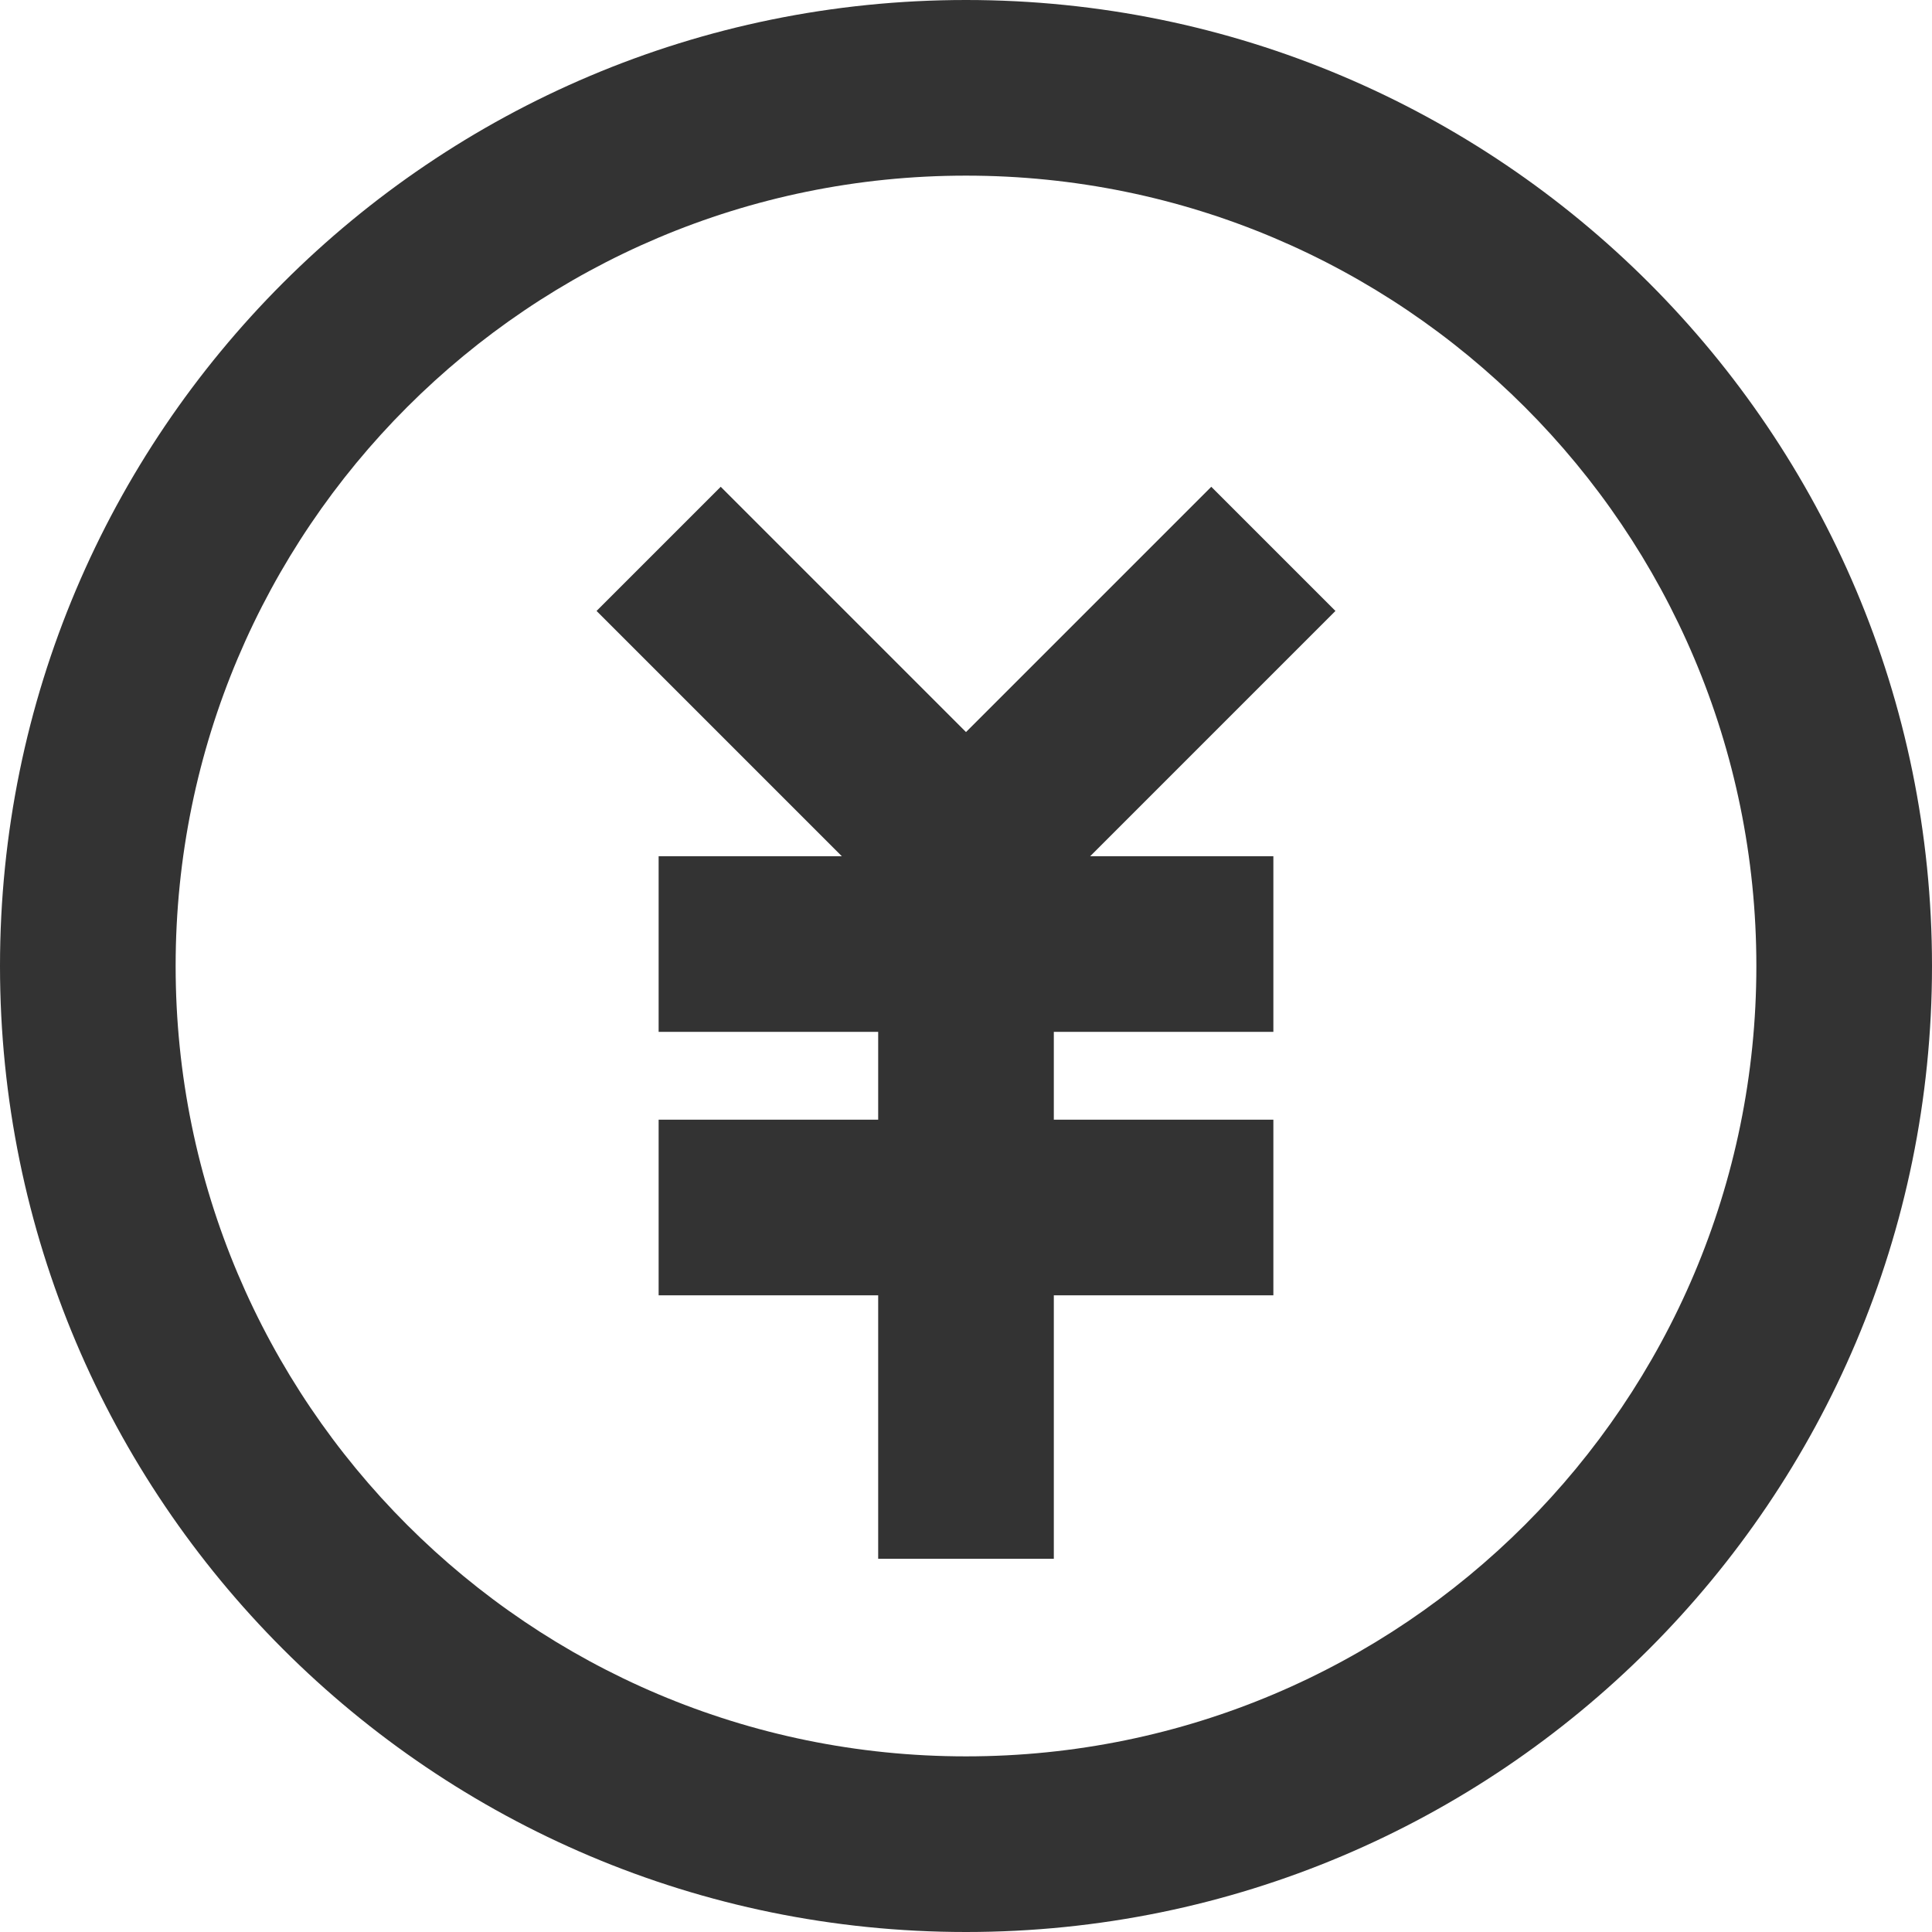
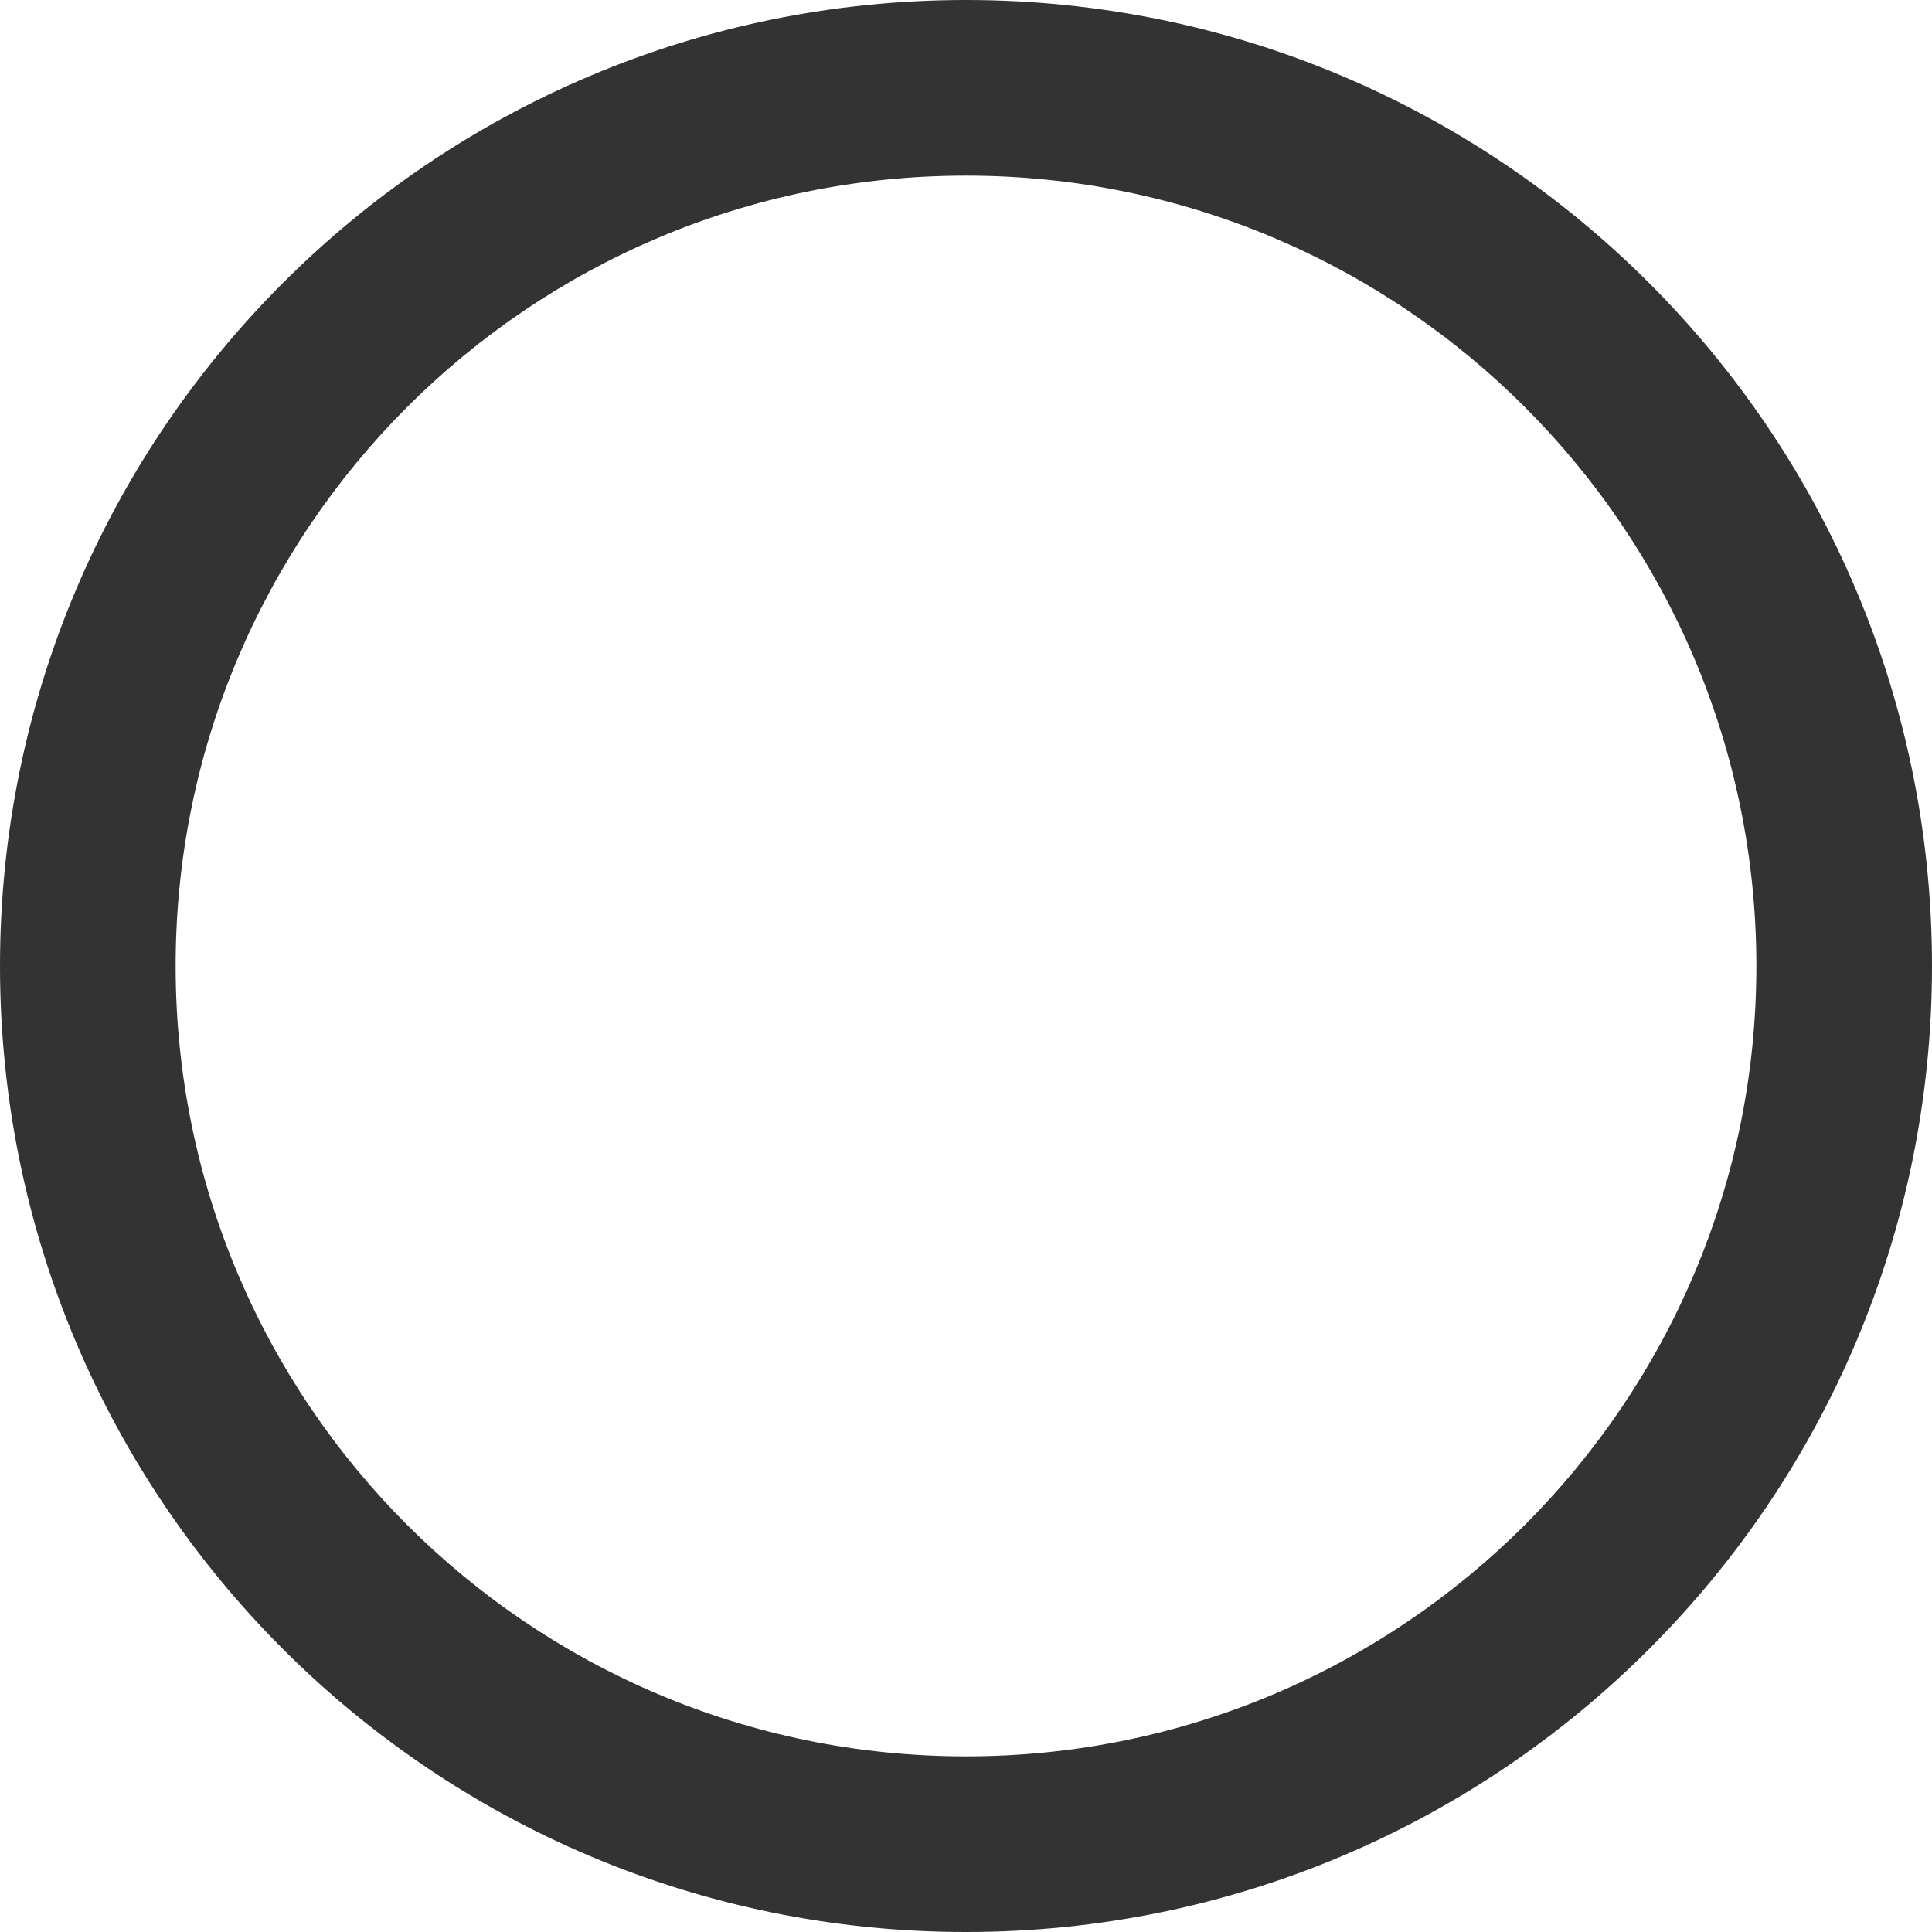
<svg xmlns="http://www.w3.org/2000/svg" fill="none" height="22" preserveAspectRatio="xMidYMid meet" style="fill: none" version="1" viewBox="1.0 1.0 22.0 22.0" width="22" zoomAndPan="magnify">
  <g id="change1_1">
    <path clip-rule="evenodd" d="M12 3C7.029 3 3 7.029 3 12C3 16.971 7.029 21 12 21C16.971 21 21 16.971 21 12C21 7.029 16.971 3 12 3ZM1 12C1 5.925 5.925 1 12 1C18.075 1 23 5.925 23 12C23 18.075 18.075 23 12 23C5.925 23 1 18.075 1 12Z" fill="#333333" fill-rule="evenodd" />
  </g>
  <g id="change1_2">
-     <path clip-rule="evenodd" d="M8.5 10.75H15.5V12.75H8.5V10.75Z" fill="#333333" fill-rule="evenodd" />
-   </g>
+     </g>
  <g id="change1_3">
-     <path clip-rule="evenodd" d="M8.5 13.75H15.5V15.75H8.5V13.75Z" fill="#333333" fill-rule="evenodd" />
-   </g>
+     </g>
  <g id="change1_4">
-     <path clip-rule="evenodd" d="M11 11.164L7.793 7.957L9.207 6.543L12 9.336L14.793 6.543L16.207 7.957L13 11.164V18.75H11V11.164Z" fill="#333333" fill-rule="evenodd" />
-   </g>
+     </g>
</svg>